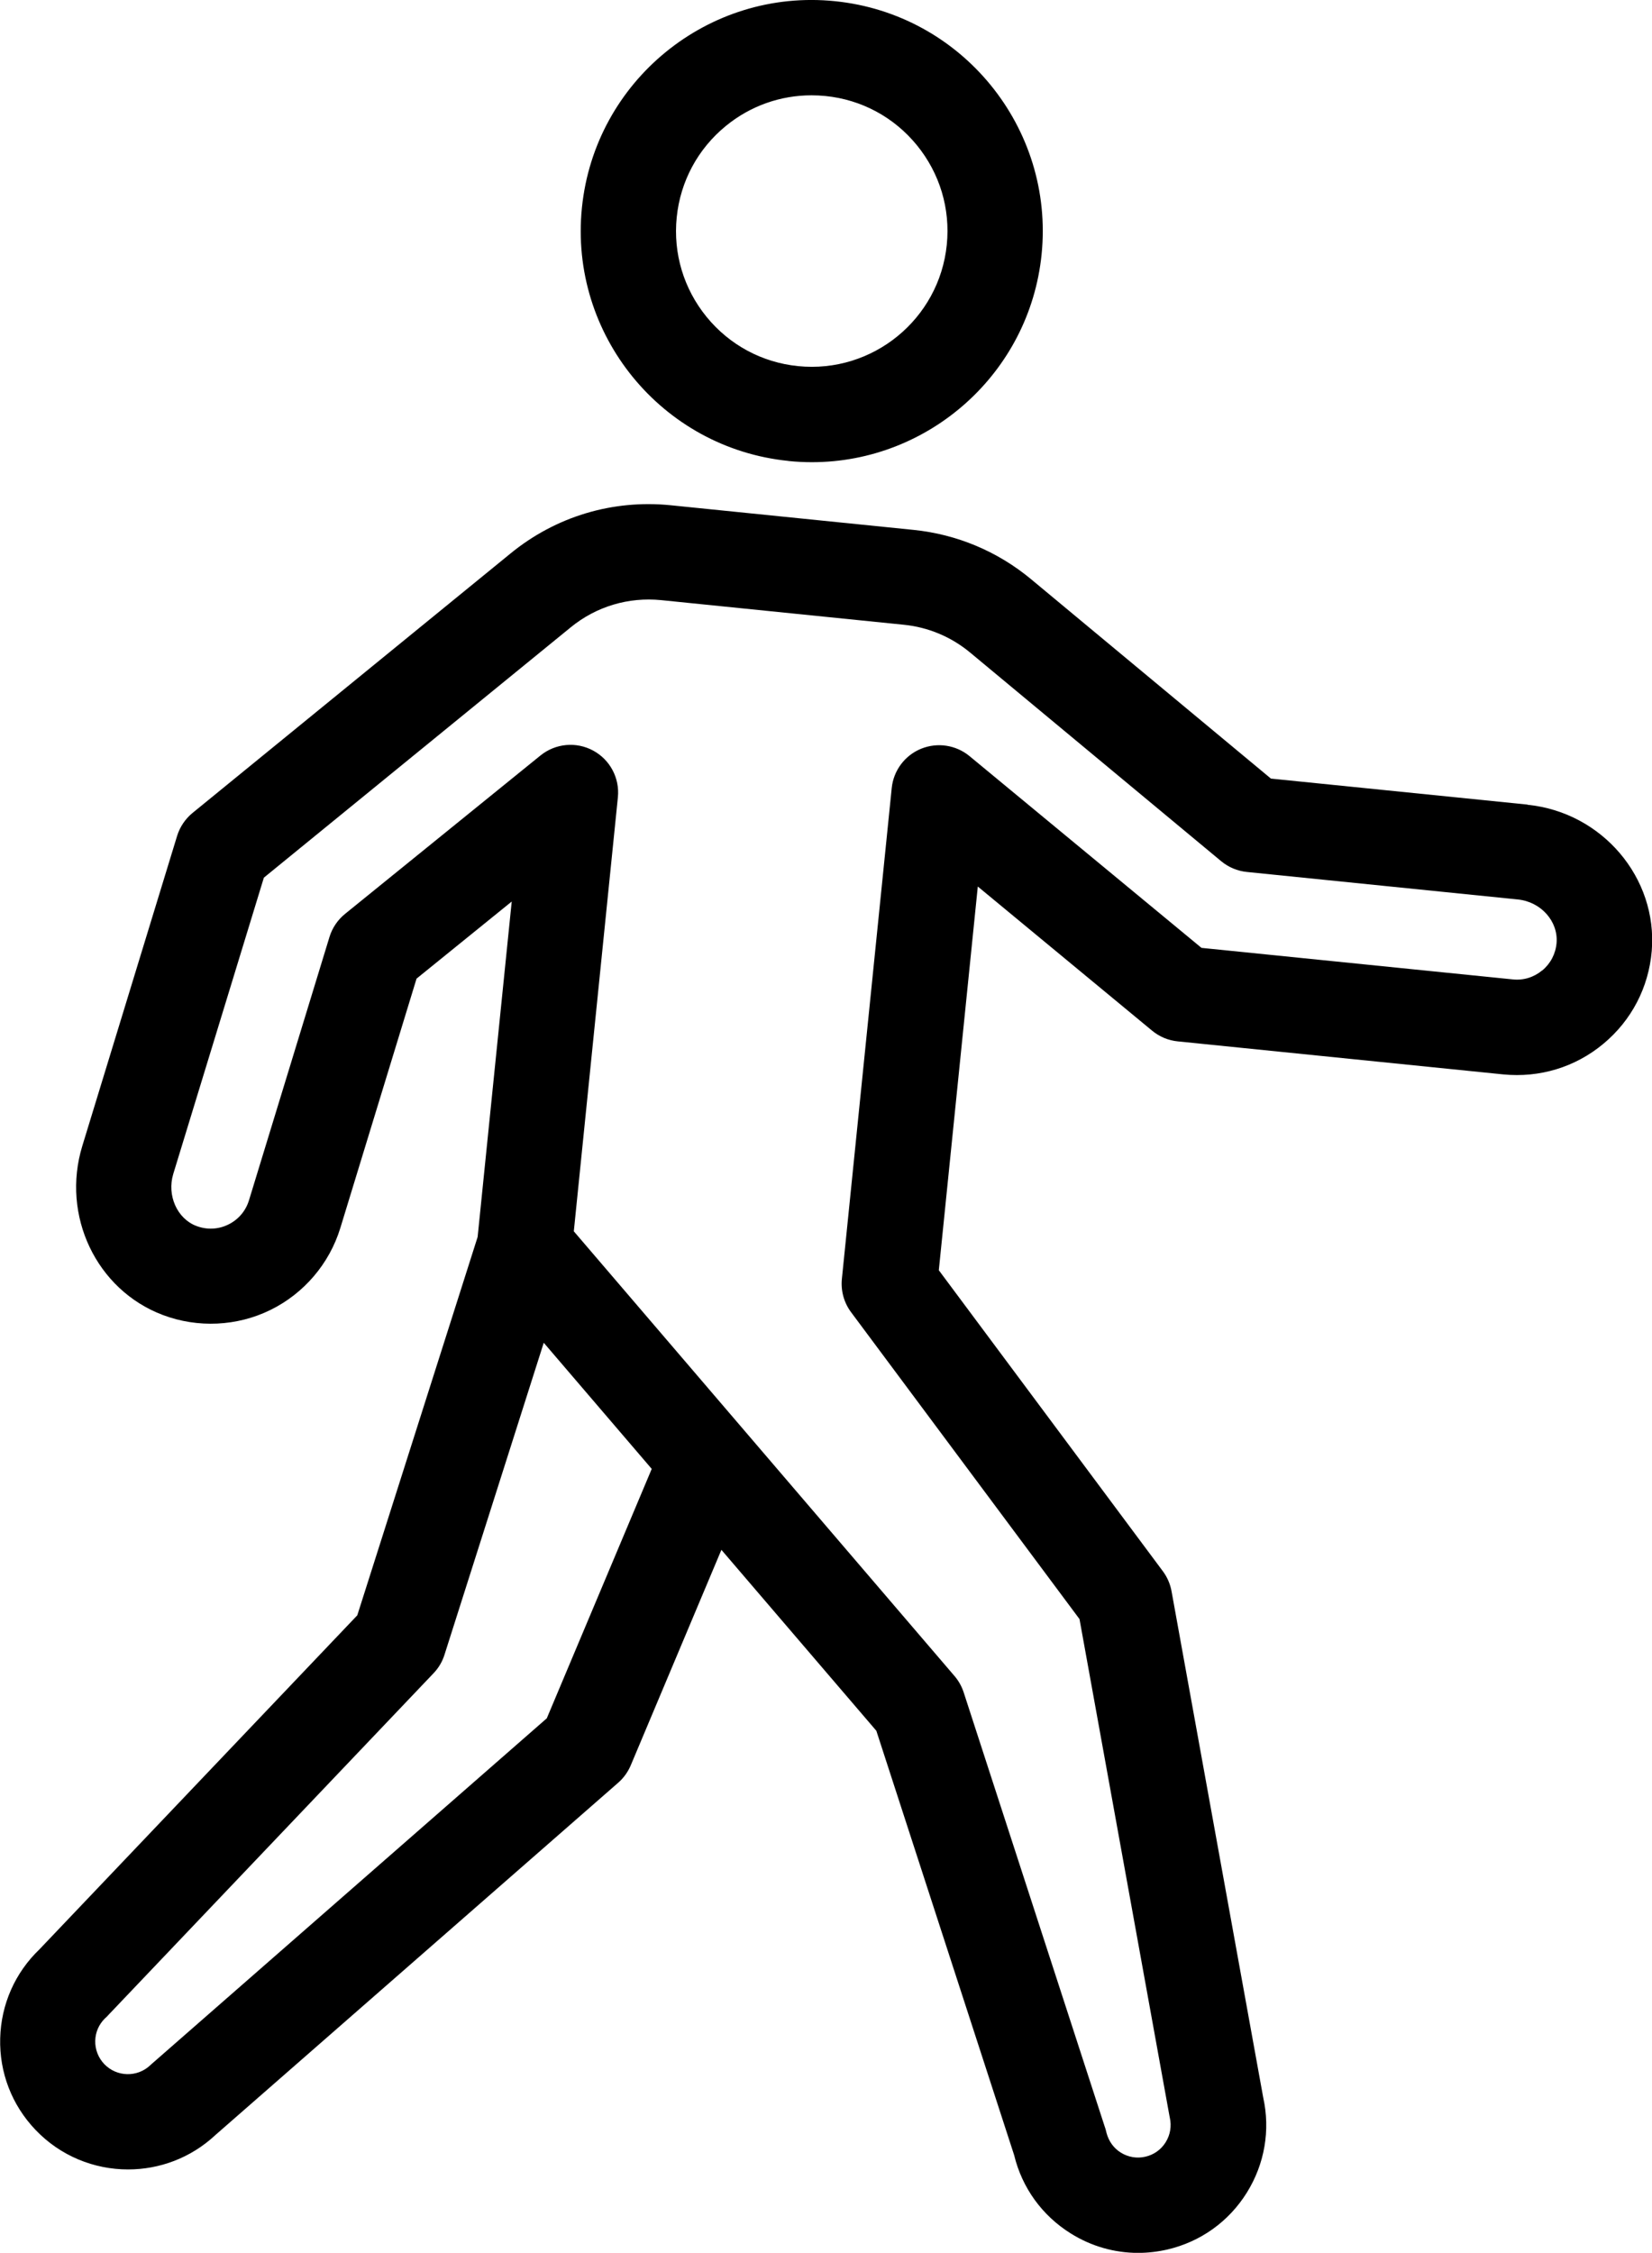
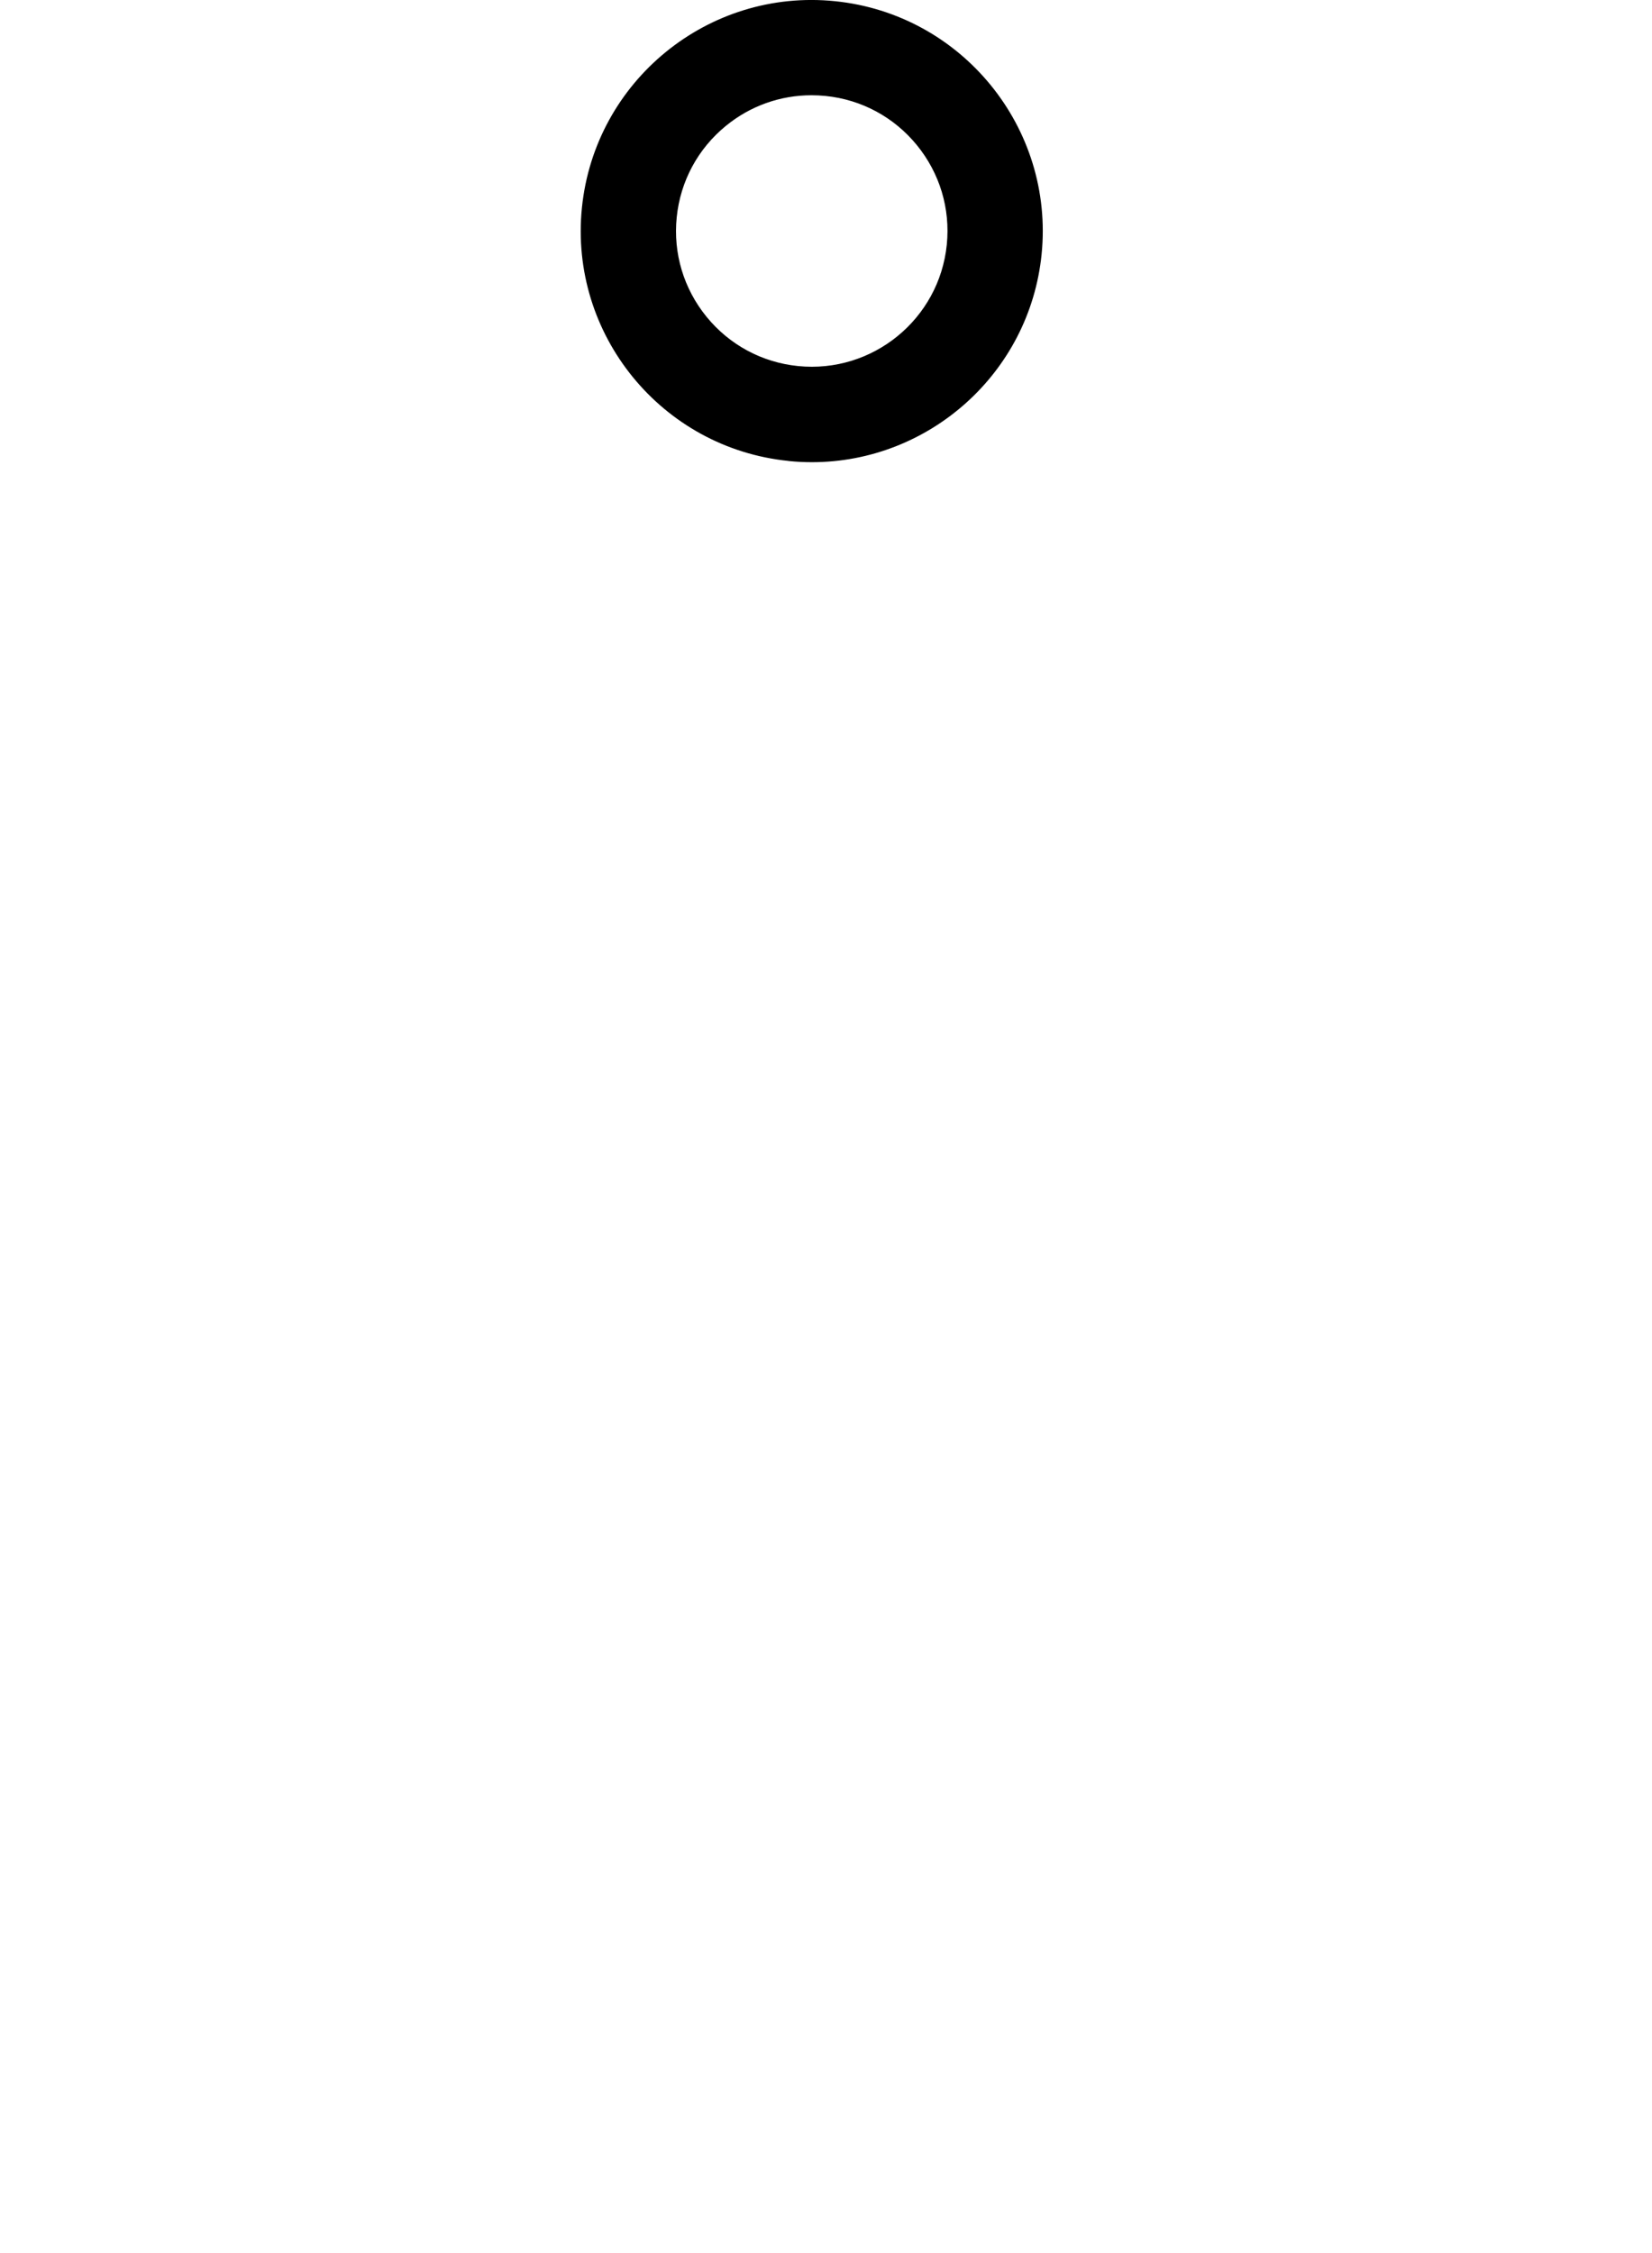
<svg xmlns="http://www.w3.org/2000/svg" id="Warstwa_2" viewBox="0 0 263.14 358.79">
  <g id="Icon">
    <g>
-       <path d="m125.59,73.42c1.26.13,2.5.19,3.74.19,18.63,0,34.66-14.16,36.58-33.09,2.05-20.19-12.71-38.28-32.9-40.33-20.2-2.07-38.28,12.71-40.32,32.9-2.05,20.19,12.71,38.28,32.9,40.32Zm-17.8-38.8c.58-5.74,3.37-10.92,7.84-14.57,3.89-3.18,8.67-4.87,13.63-4.87.74,0,1.48.04,2.22.11,5.75.58,10.92,3.37,14.57,7.84,3.65,4.48,5.34,10.11,4.76,15.85-1.2,11.86-11.82,20.53-23.69,19.33-5.75-.58-10.92-3.37-14.57-7.84-3.65-4.48-5.34-10.11-4.76-15.85Z" />
-       <path d="m243.3,128.14h0l-40.86-4.14-38.2-31.75c-5.34-4.44-11.83-7.16-18.74-7.86l-38.64-3.92c-9.26-.94-18.32,1.78-25.52,7.66l-50.67,41.34c-1.16.95-2.02,2.23-2.46,3.66l-15.1,49.38c-3.39,11.09,2.24,22.92,12.83,26.92,5.57,2.1,11.82,1.81,17.15-.81,5.33-2.62,9.38-7.37,11.12-13.05l12.14-39.71,15.16-12.28-5.43,53.42-19.17,60.26-50.6,53.17c-3.91,3.74-6.14,8.78-6.28,14.2-.14,5.44,1.85,10.61,5.6,14.55,4,4.21,9.38,6.33,14.77,6.33,4.99,0,9.98-1.81,13.9-5.47l64.17-56.12c.87-.76,1.55-1.71,2-2.77l14.44-34.32,24.68,28.82,21.95,67.58c1.26,5.21,4.46,9.63,9.01,12.47,3.27,2.05,6.97,3.1,10.74,3.1,1.54,0,3.09-.18,4.63-.53,5.3-1.23,9.8-4.44,12.68-9.06,2.84-4.56,3.77-9.94,2.61-15.17l-14.6-80.62c-.21-1.15-.68-2.24-1.38-3.18l-35.69-47.94,6.21-61.11,27.77,22.96c1.16.96,2.57,1.55,4.07,1.7l51.85,5.26c5.8.57,11.47-1.14,15.95-4.87,4.49-3.73,7.22-8.98,7.71-14.8.96-11.63-7.9-22.07-19.77-23.27Zm-156.18,145.5l-62.95,55.06c-.08.07-.15.14-.23.21-2.07,1.97-5.36,1.89-7.34-.19-.95-1-1.46-2.32-1.43-3.7.03-1.34.57-2.59,1.52-3.54.07-.06.13-.12.19-.17.17-.16.32-.32.47-.49l51.72-54.35c.79-.83,1.39-1.83,1.73-2.93l15.81-49.69,17.2,20.09-16.71,39.71Zm158.54-119.1c-1.33,1.11-3,1.63-4.72,1.44l-49.56-5.02-36.95-30.54c-2.16-1.78-5.12-2.23-7.72-1.17-2.59,1.06-4.39,3.47-4.67,6.25l-7.94,78.18c-.19,1.89.33,3.78,1.46,5.3l36.39,48.88,14.31,79.03c.02.12.05.24.07.36.31,1.35.08,2.74-.65,3.92-.73,1.18-1.88,2-3.23,2.31-1.35.32-2.74.08-3.92-.65-1.12-.7-1.91-1.77-2.28-3.14,0-.03-.01-.06-.02-.09-.08-.36-.18-.71-.31-1.05l-22.42-69.02c-.31-.95-.8-1.83-1.45-2.59l-60.65-70.84,7.02-69.12c.31-3.05-1.25-5.99-3.94-7.44-2.7-1.46-6-1.15-8.39.78l-31.13,25.23c-1.17.95-2.04,2.23-2.48,3.68l-12.82,41.93c-.52,1.7-1.69,3.08-3.29,3.86-1.6.79-3.41.87-5.09.23-3.07-1.16-4.72-4.88-3.68-8.29l14.43-47.18,48.89-39.88c4.07-3.32,9.19-4.84,14.4-4.32l38.64,3.92c3.9.39,7.56,1.93,10.57,4.43l39.99,33.23c1.16.96,2.58,1.56,4.08,1.71l43.16,4.38c3.69.37,6.46,3.48,6.18,6.92-.14,1.72-.95,3.28-2.28,4.39Z" />
+       <path d="m125.59,73.42c1.26.13,2.5.19,3.74.19,18.63,0,34.66-14.16,36.58-33.09,2.05-20.19-12.71-38.28-32.9-40.33-20.2-2.07-38.28,12.71-40.32,32.9-2.05,20.19,12.71,38.28,32.9,40.32m-17.8-38.8c.58-5.74,3.37-10.92,7.84-14.57,3.89-3.18,8.67-4.87,13.63-4.87.74,0,1.48.04,2.22.11,5.75.58,10.92,3.37,14.57,7.84,3.65,4.48,5.34,10.11,4.76,15.85-1.2,11.86-11.82,20.53-23.69,19.33-5.75-.58-10.92-3.37-14.57-7.84-3.65-4.48-5.34-10.11-4.76-15.85Z" />
    </g>
  </g>
</svg>